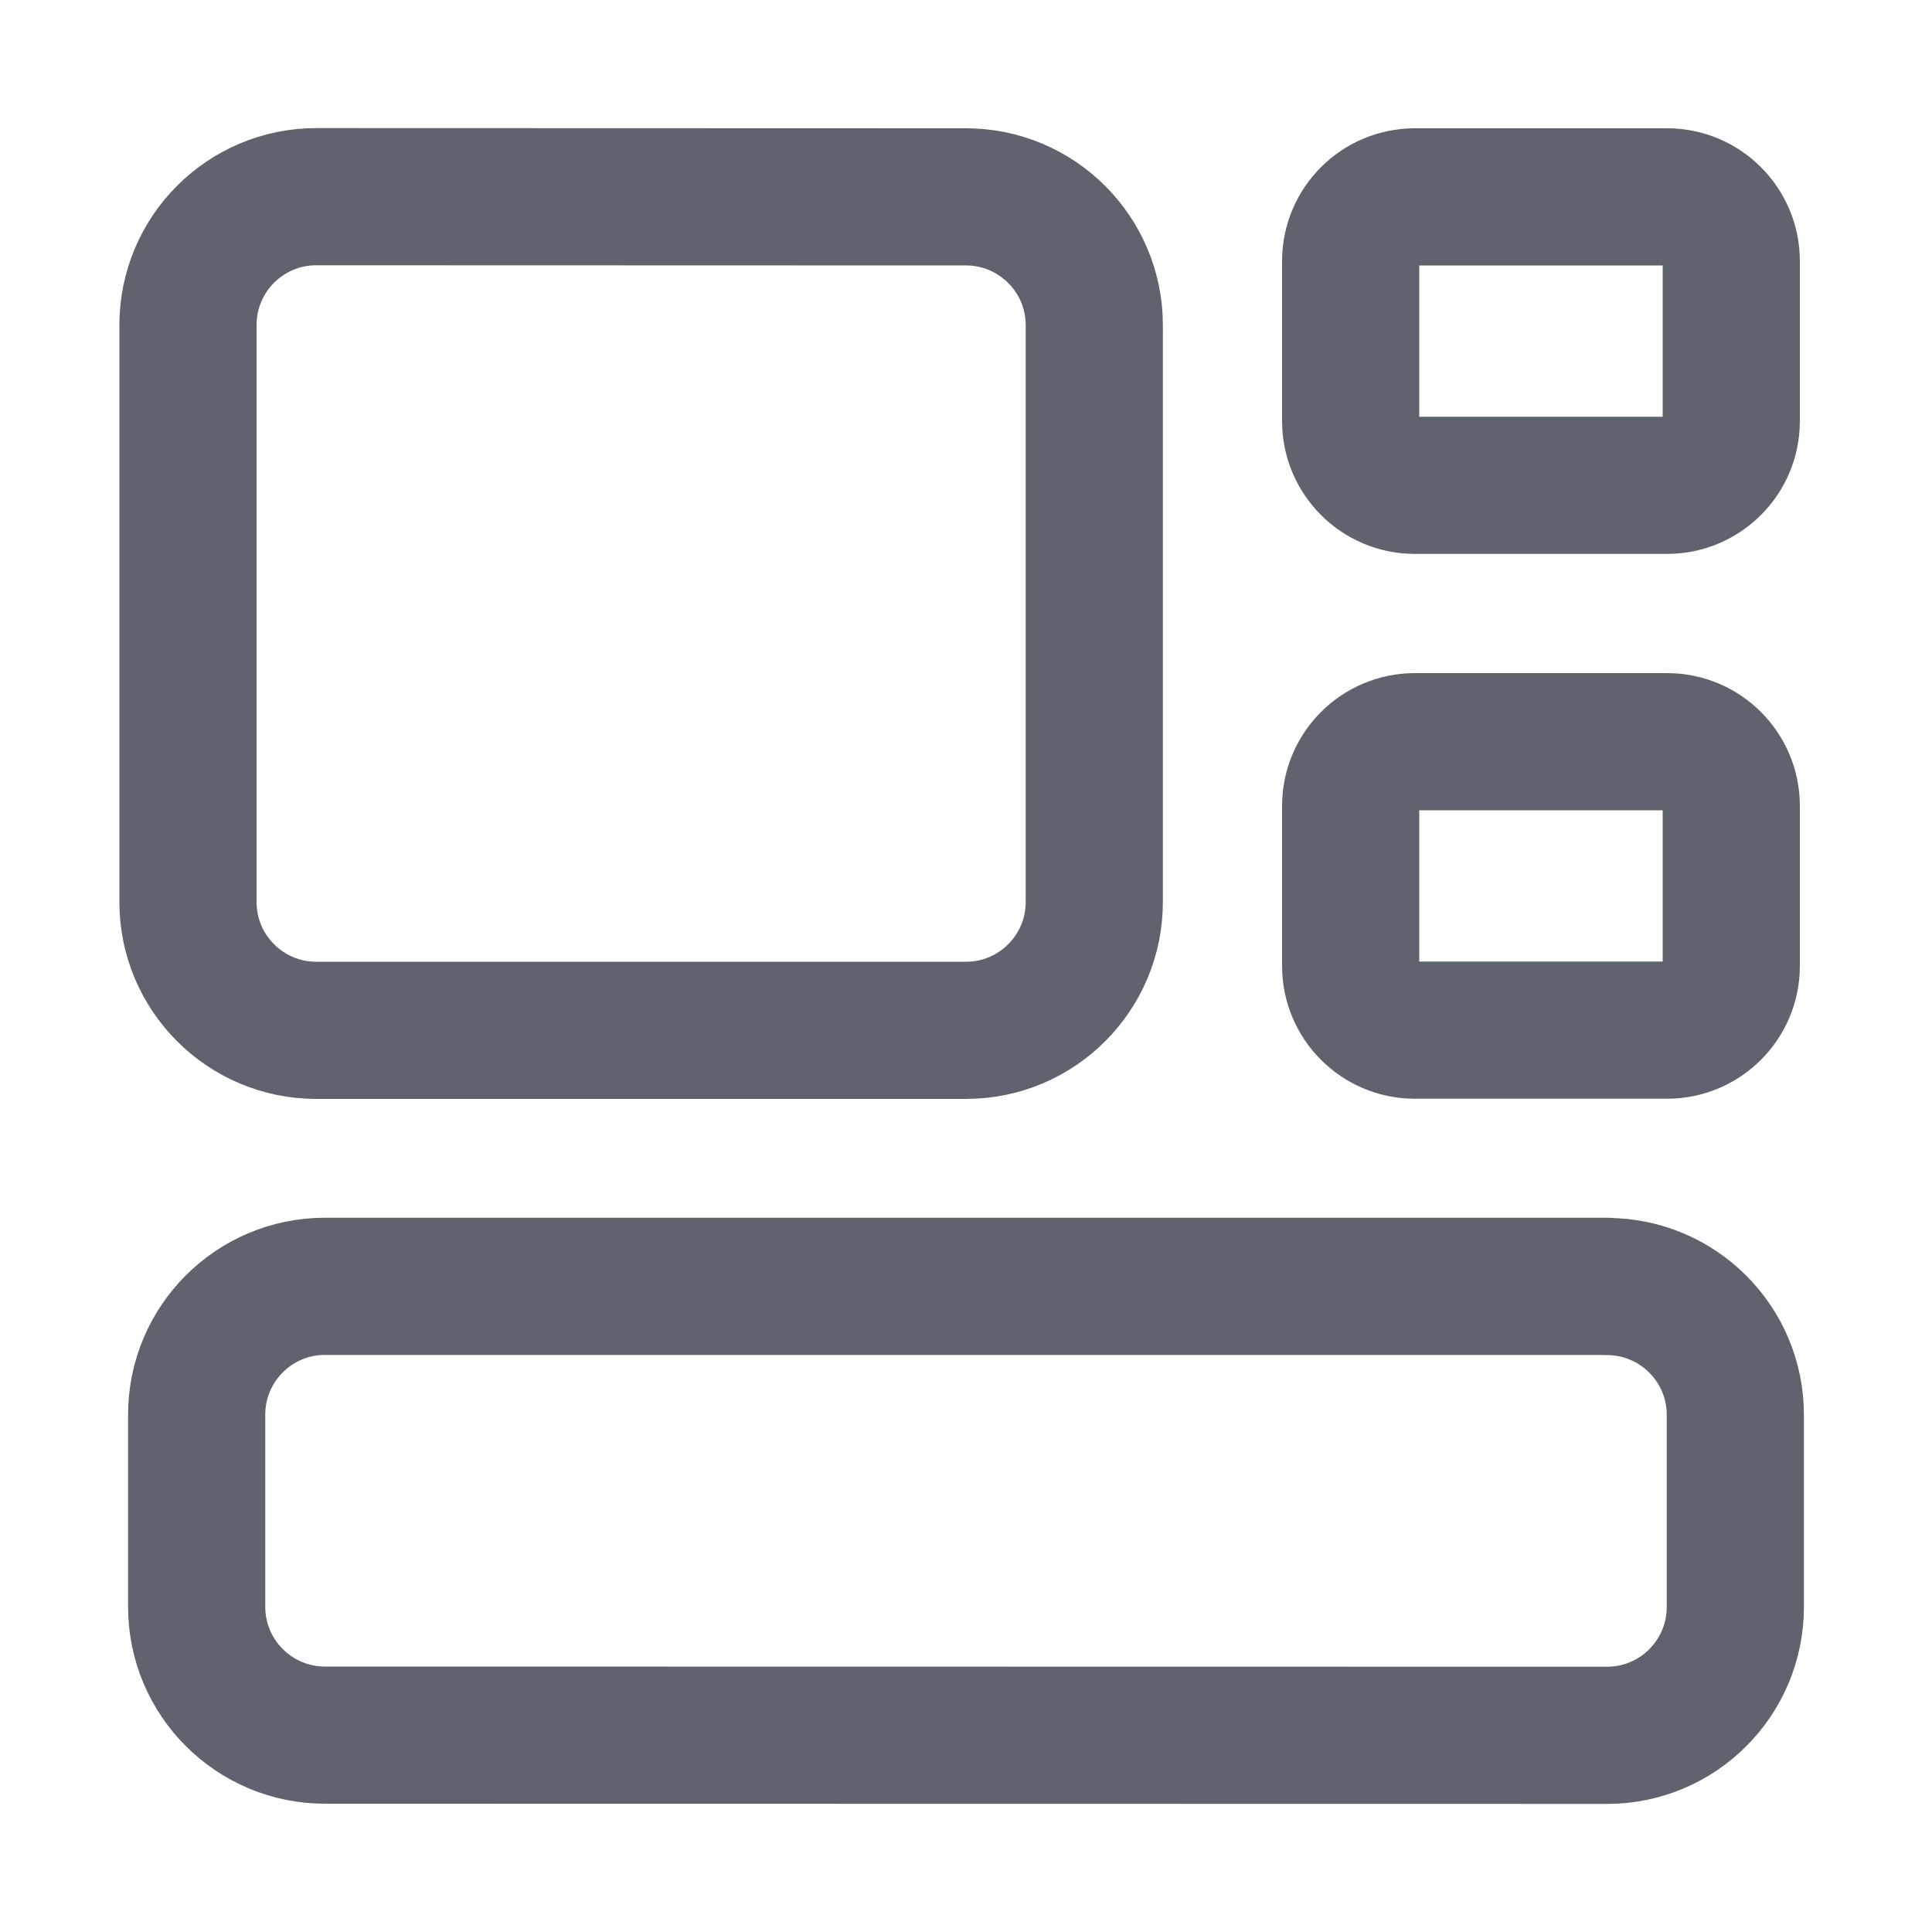
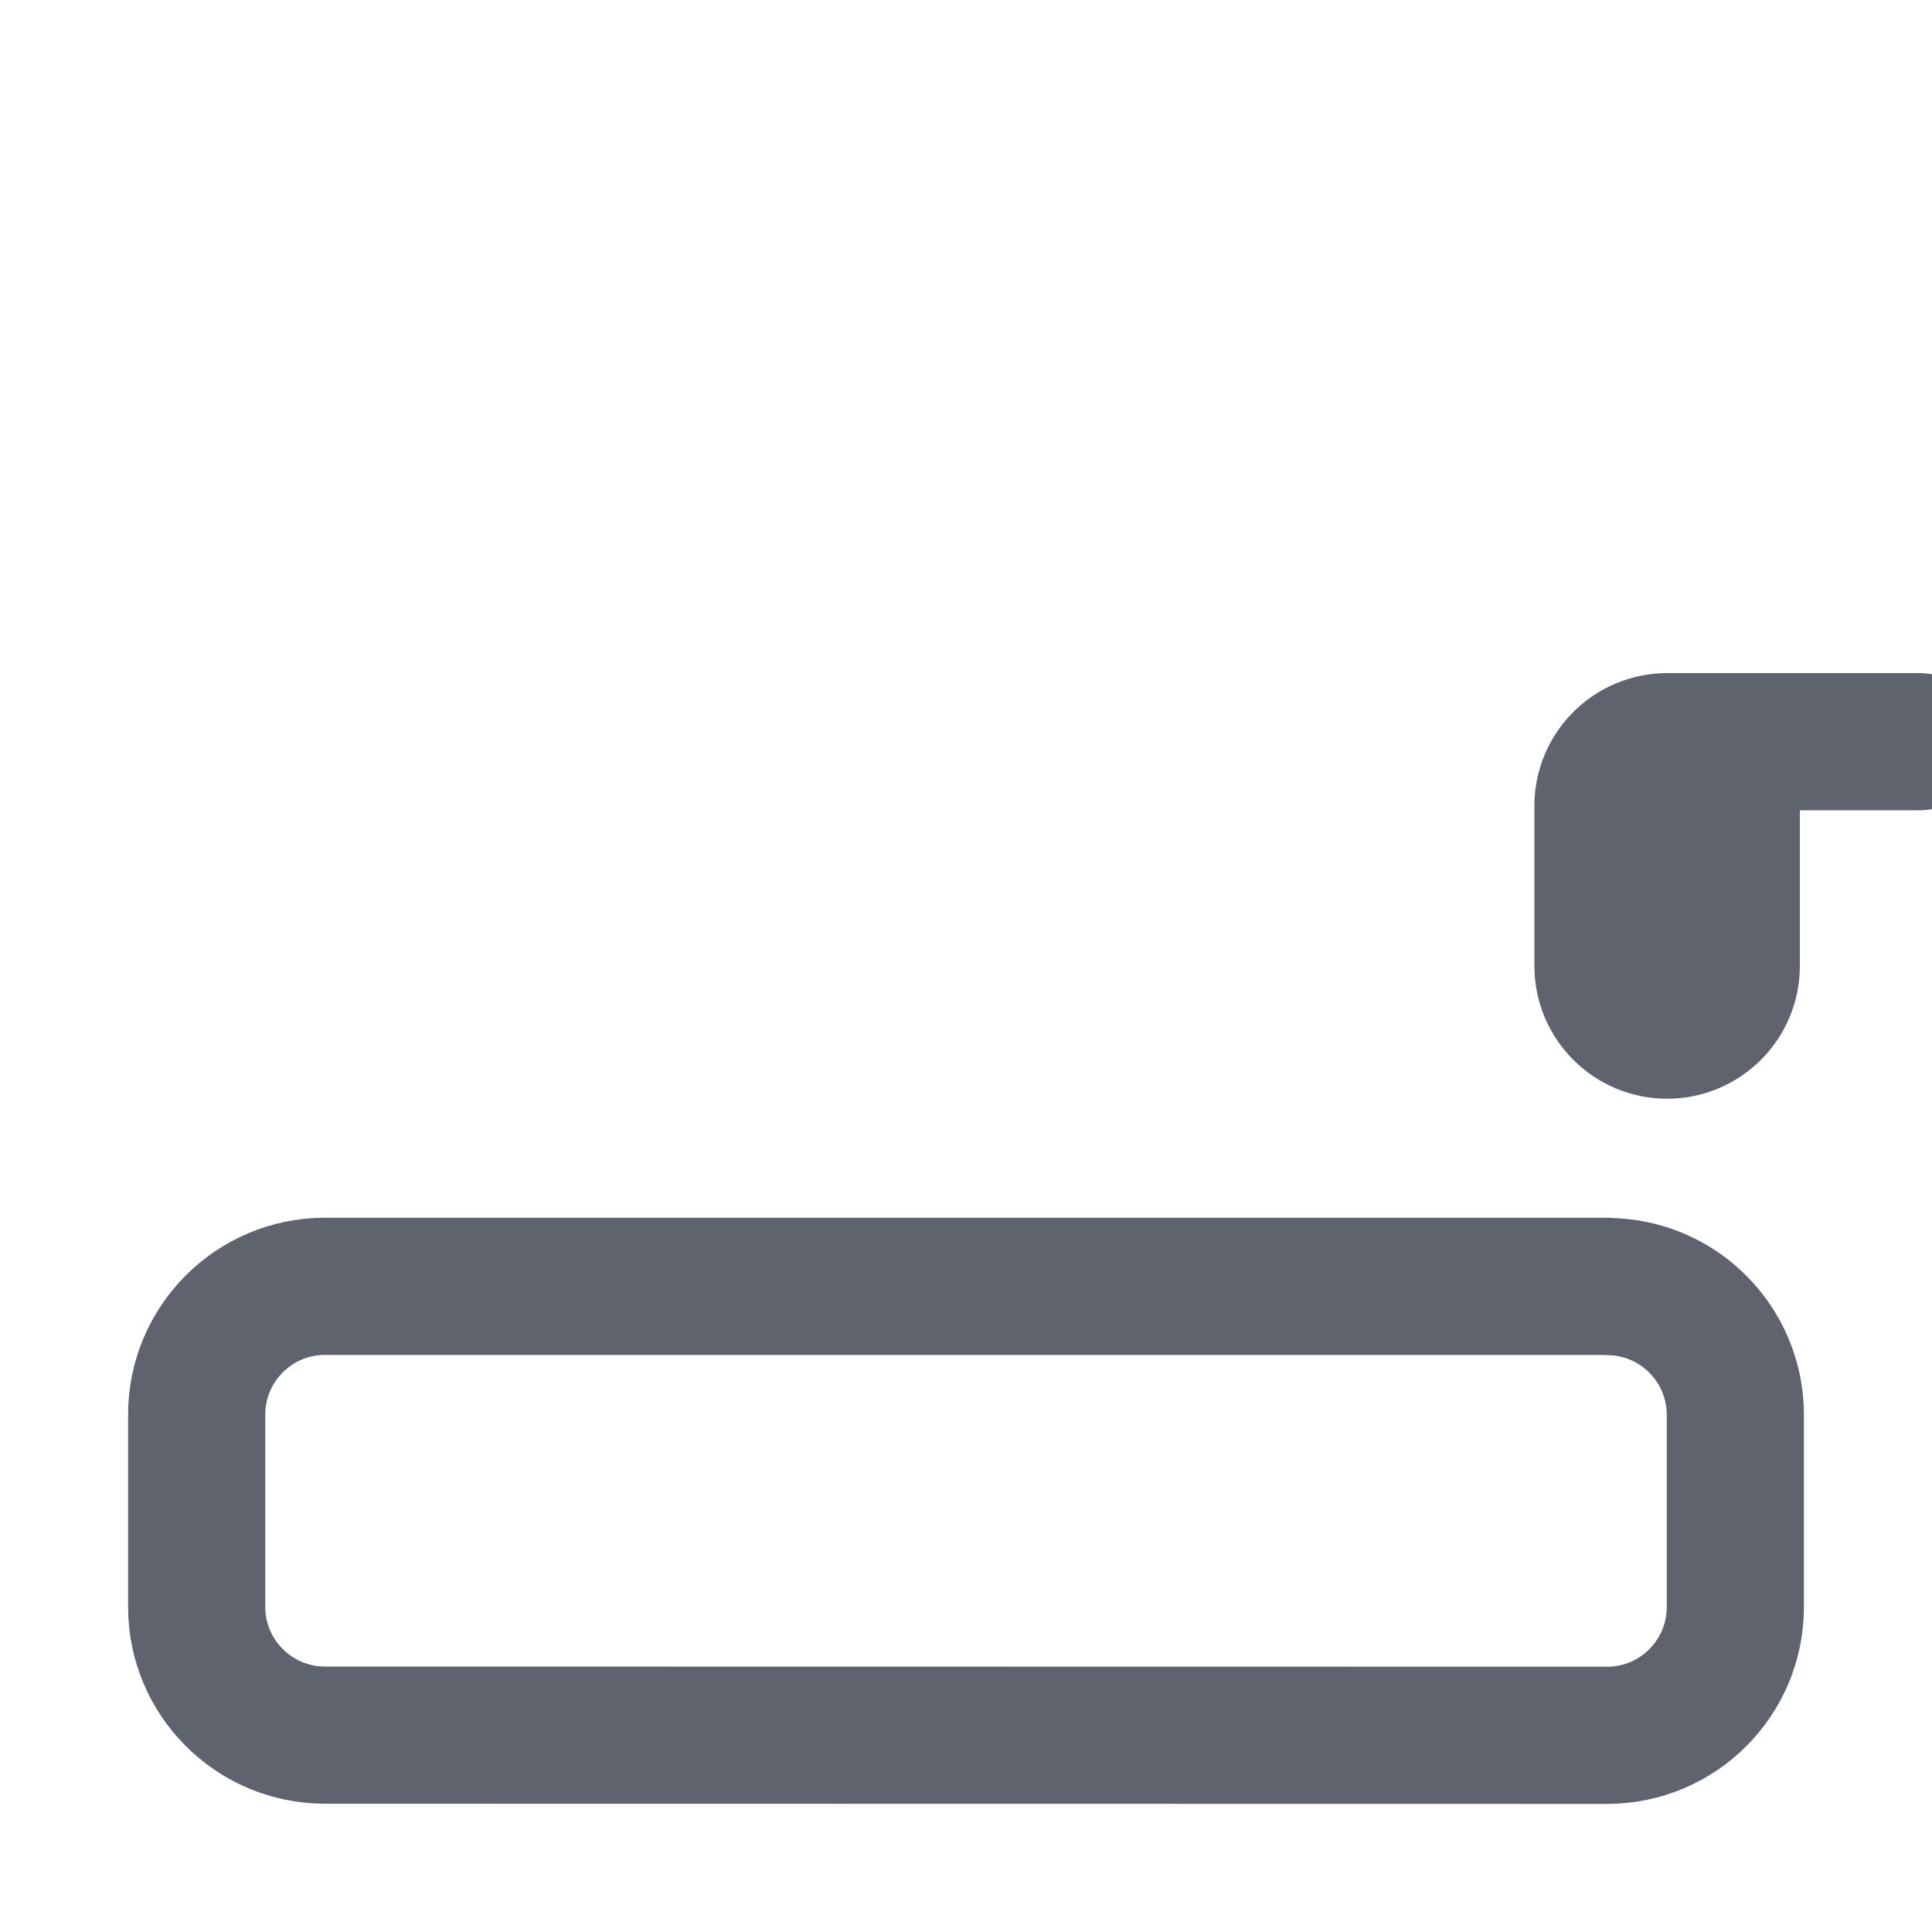
<svg xmlns="http://www.w3.org/2000/svg" fill="none" viewBox="-0.355 -0.355 10 10" id="Widget--Streamline-Core" height="10" width="10">
  <desc>Widget Streamline Icon: https://streamlinehq.com</desc>
  <g id="widget">
    <path id="rectangle 629" stroke="#5e636e" stroke-linecap="round" stroke-linejoin="round" d="M7.963 6.304c0.366 0 0.664 0.297 0.664 0.664l0 0.995c0 0.366 -0.297 0.664 -0.664 0.664L1.327 8.626c-0.366 0 -0.664 -0.297 -0.664 -0.664l0 -0.995c0 -0.366 0.297 -0.664 0.664 -0.664l6.636 0Z" stroke-width="0.71" />
-     <path id="rectangle 634" stroke="#5e636e" stroke-linecap="round" stroke-linejoin="round" d="M4.645 0.664c0.366 0 0.664 0.297 0.664 0.664l0 2.986c0 0.366 -0.297 0.664 -0.664 0.664l-3.363 0c-0.366 0 -0.664 -0.297 -0.664 -0.664L0.618 1.327c0 -0.366 0.297 -0.664 0.664 -0.664L4.645 0.664Z" stroke-width="0.71" />
-     <path id="rectangle 633" stroke="#5e636e" stroke-linecap="round" stroke-linejoin="round" d="M8.274 0.664c0.183 0 0.332 0.149 0.332 0.332l0 0.829c0 0.183 -0.149 0.332 -0.332 0.332l-1.306 0c-0.183 0 -0.332 -0.149 -0.332 -0.332l0 -0.829c0 -0.183 0.149 -0.332 0.332 -0.332l1.306 0Z" stroke-width="0.71" />
-     <path id="rectangle 636" stroke="#5e636e" stroke-linecap="round" stroke-linejoin="round" d="M8.274 3.484c0.183 0 0.332 0.149 0.332 0.332l0 0.829c0 0.183 -0.149 0.332 -0.332 0.332L6.968 4.977c-0.183 0 -0.332 -0.149 -0.332 -0.332l0 -0.829c0 -0.183 0.149 -0.332 0.332 -0.332l1.306 0Z" stroke-width="0.71" />
+     <path id="rectangle 636" stroke="#5e636e" stroke-linecap="round" stroke-linejoin="round" d="M8.274 3.484c0.183 0 0.332 0.149 0.332 0.332l0 0.829c0 0.183 -0.149 0.332 -0.332 0.332c-0.183 0 -0.332 -0.149 -0.332 -0.332l0 -0.829c0 -0.183 0.149 -0.332 0.332 -0.332l1.306 0Z" stroke-width="0.71" />
  </g>
</svg>